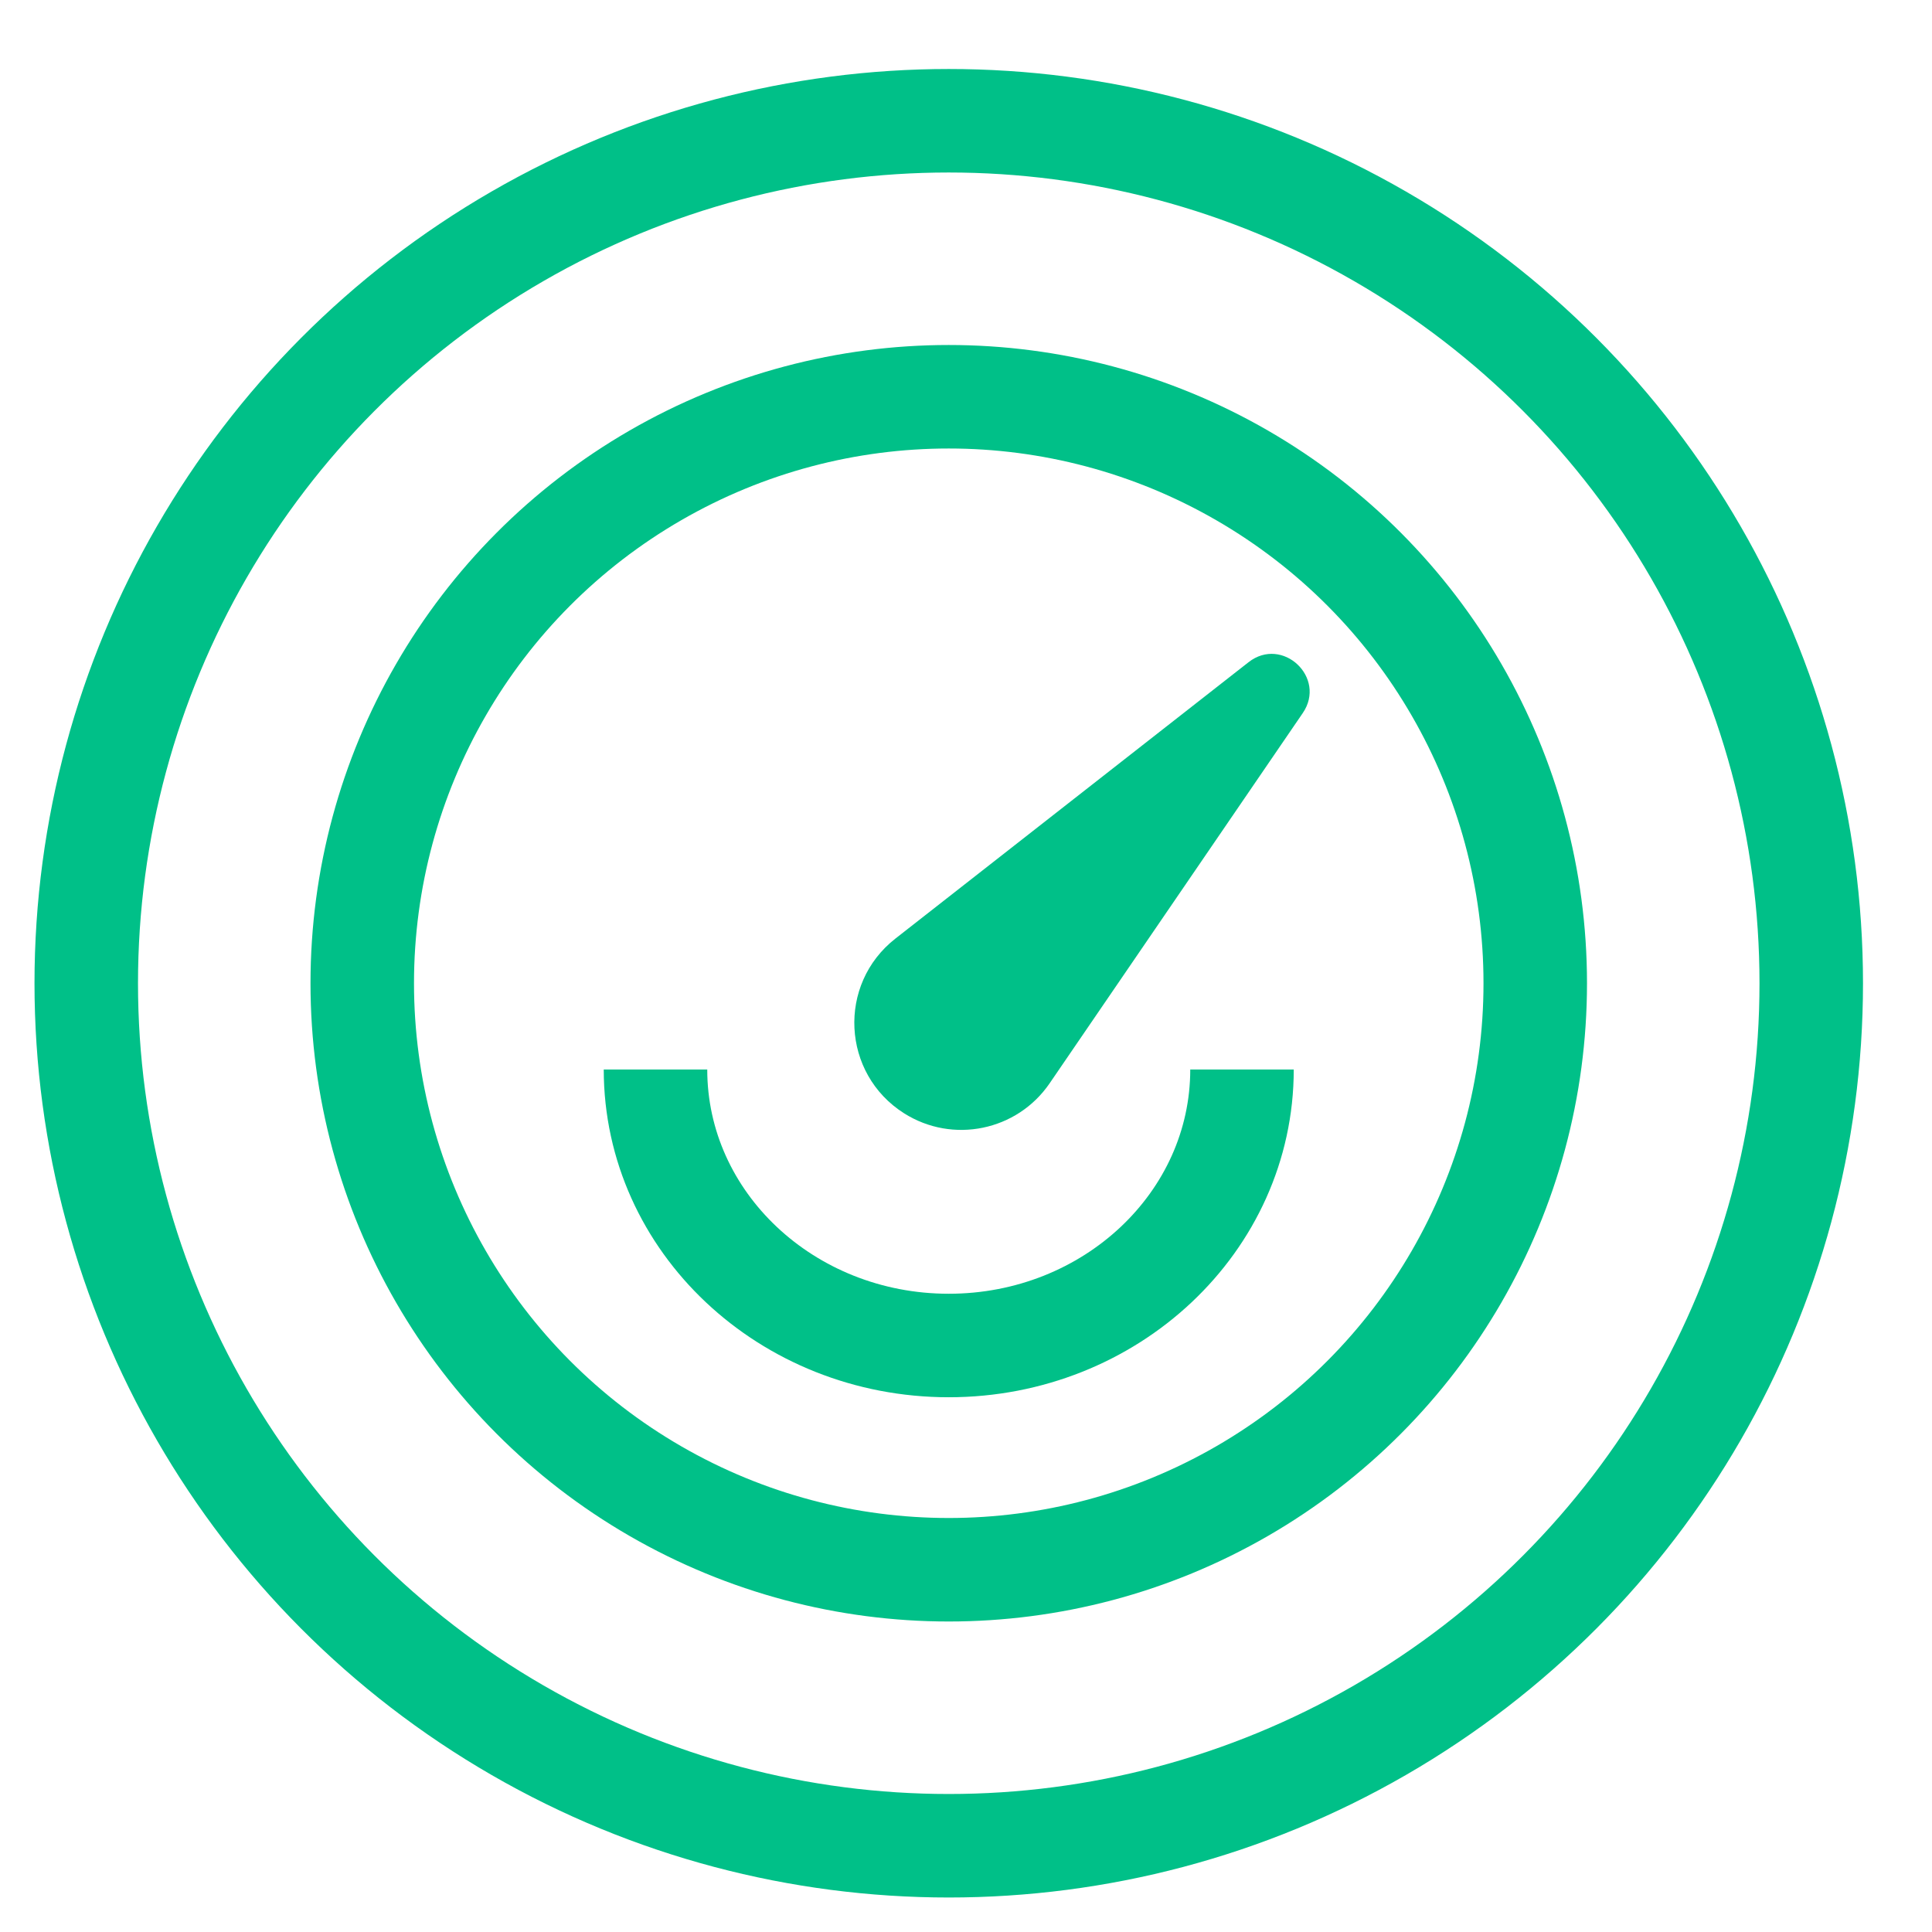
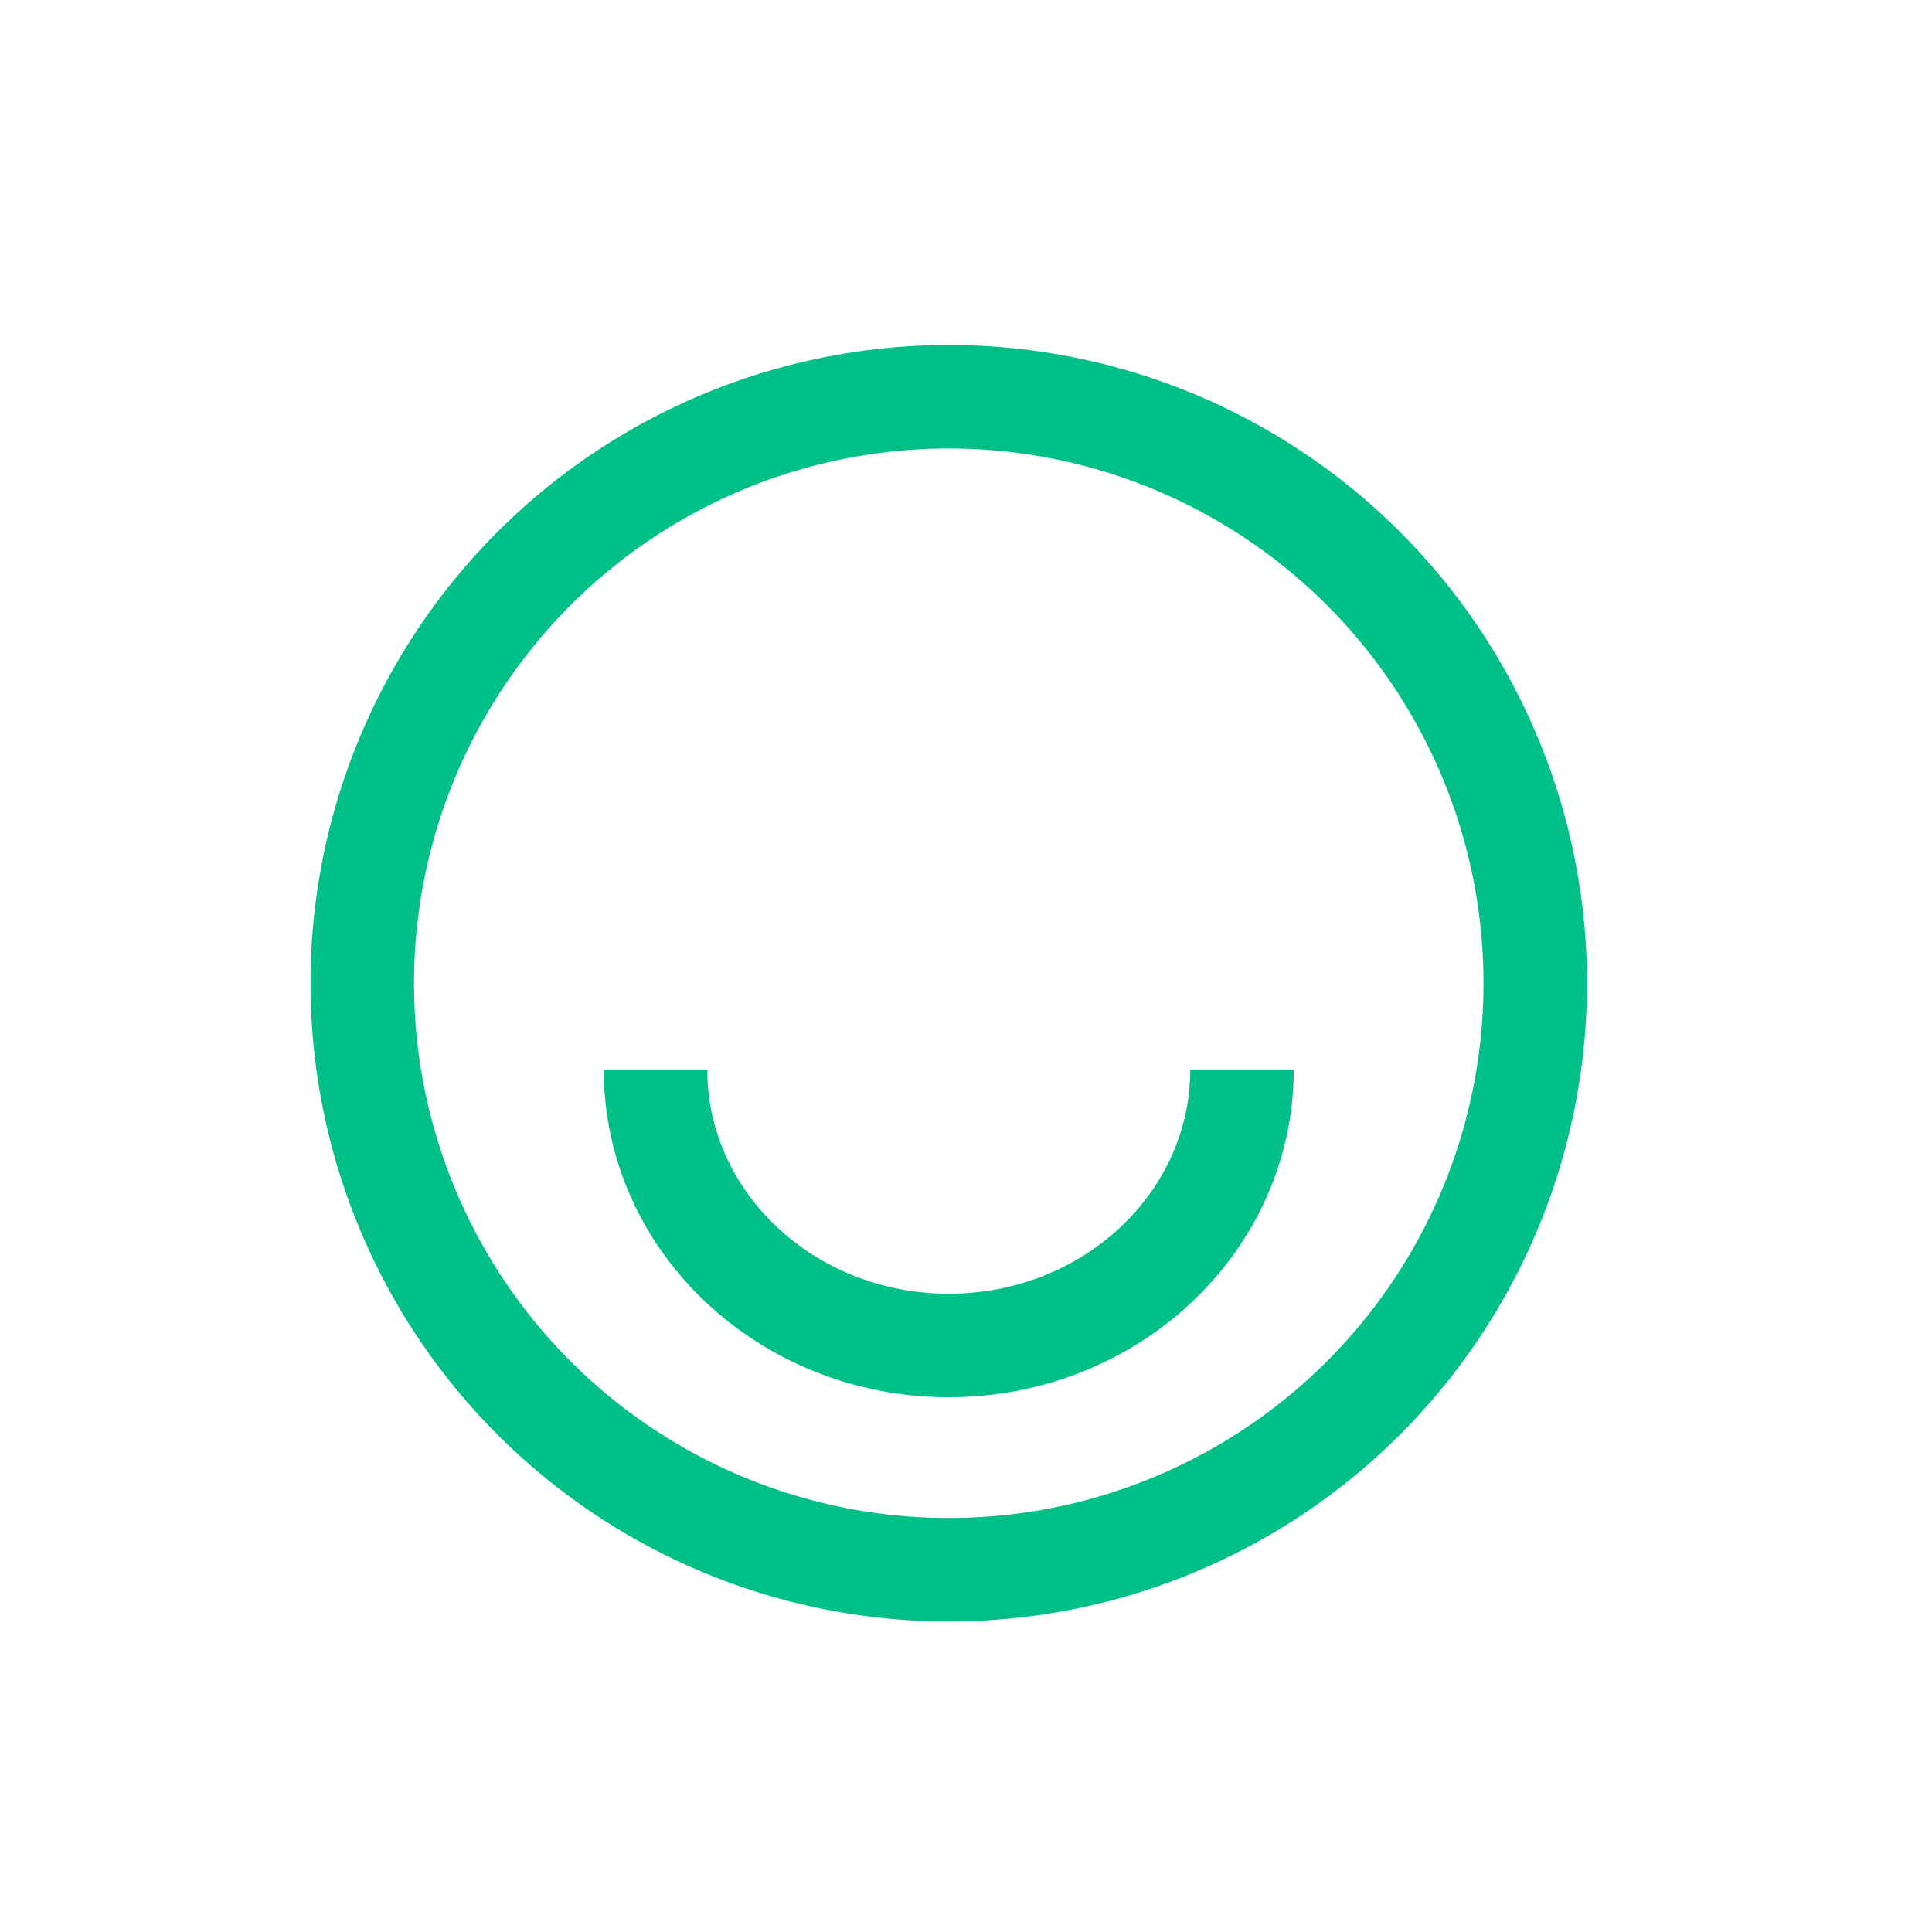
<svg xmlns="http://www.w3.org/2000/svg" width="56" height="56" viewBox="0 0 56 56" fill="none">
  <circle cx="27.5" cy="28.5" r="17" stroke="#00C088" stroke-width="3" />
  <path d="M36 31C36 35.418 32.194 39 27.5 39C22.806 39 19 35.418 19 31" stroke="#00C088" stroke-width="3" />
-   <circle cx="27.5" cy="28.5" r="25" stroke="#00C088" stroke-width="3" />
-   <path d="M36.189 19.195C37.17 18.426 38.464 19.64 37.761 20.669L30.425 31.399C29.482 32.778 27.617 33.163 26.206 32.27C24.394 31.123 24.264 28.528 25.953 27.206L36.189 19.195Z" fill="#00C088" />
</svg>